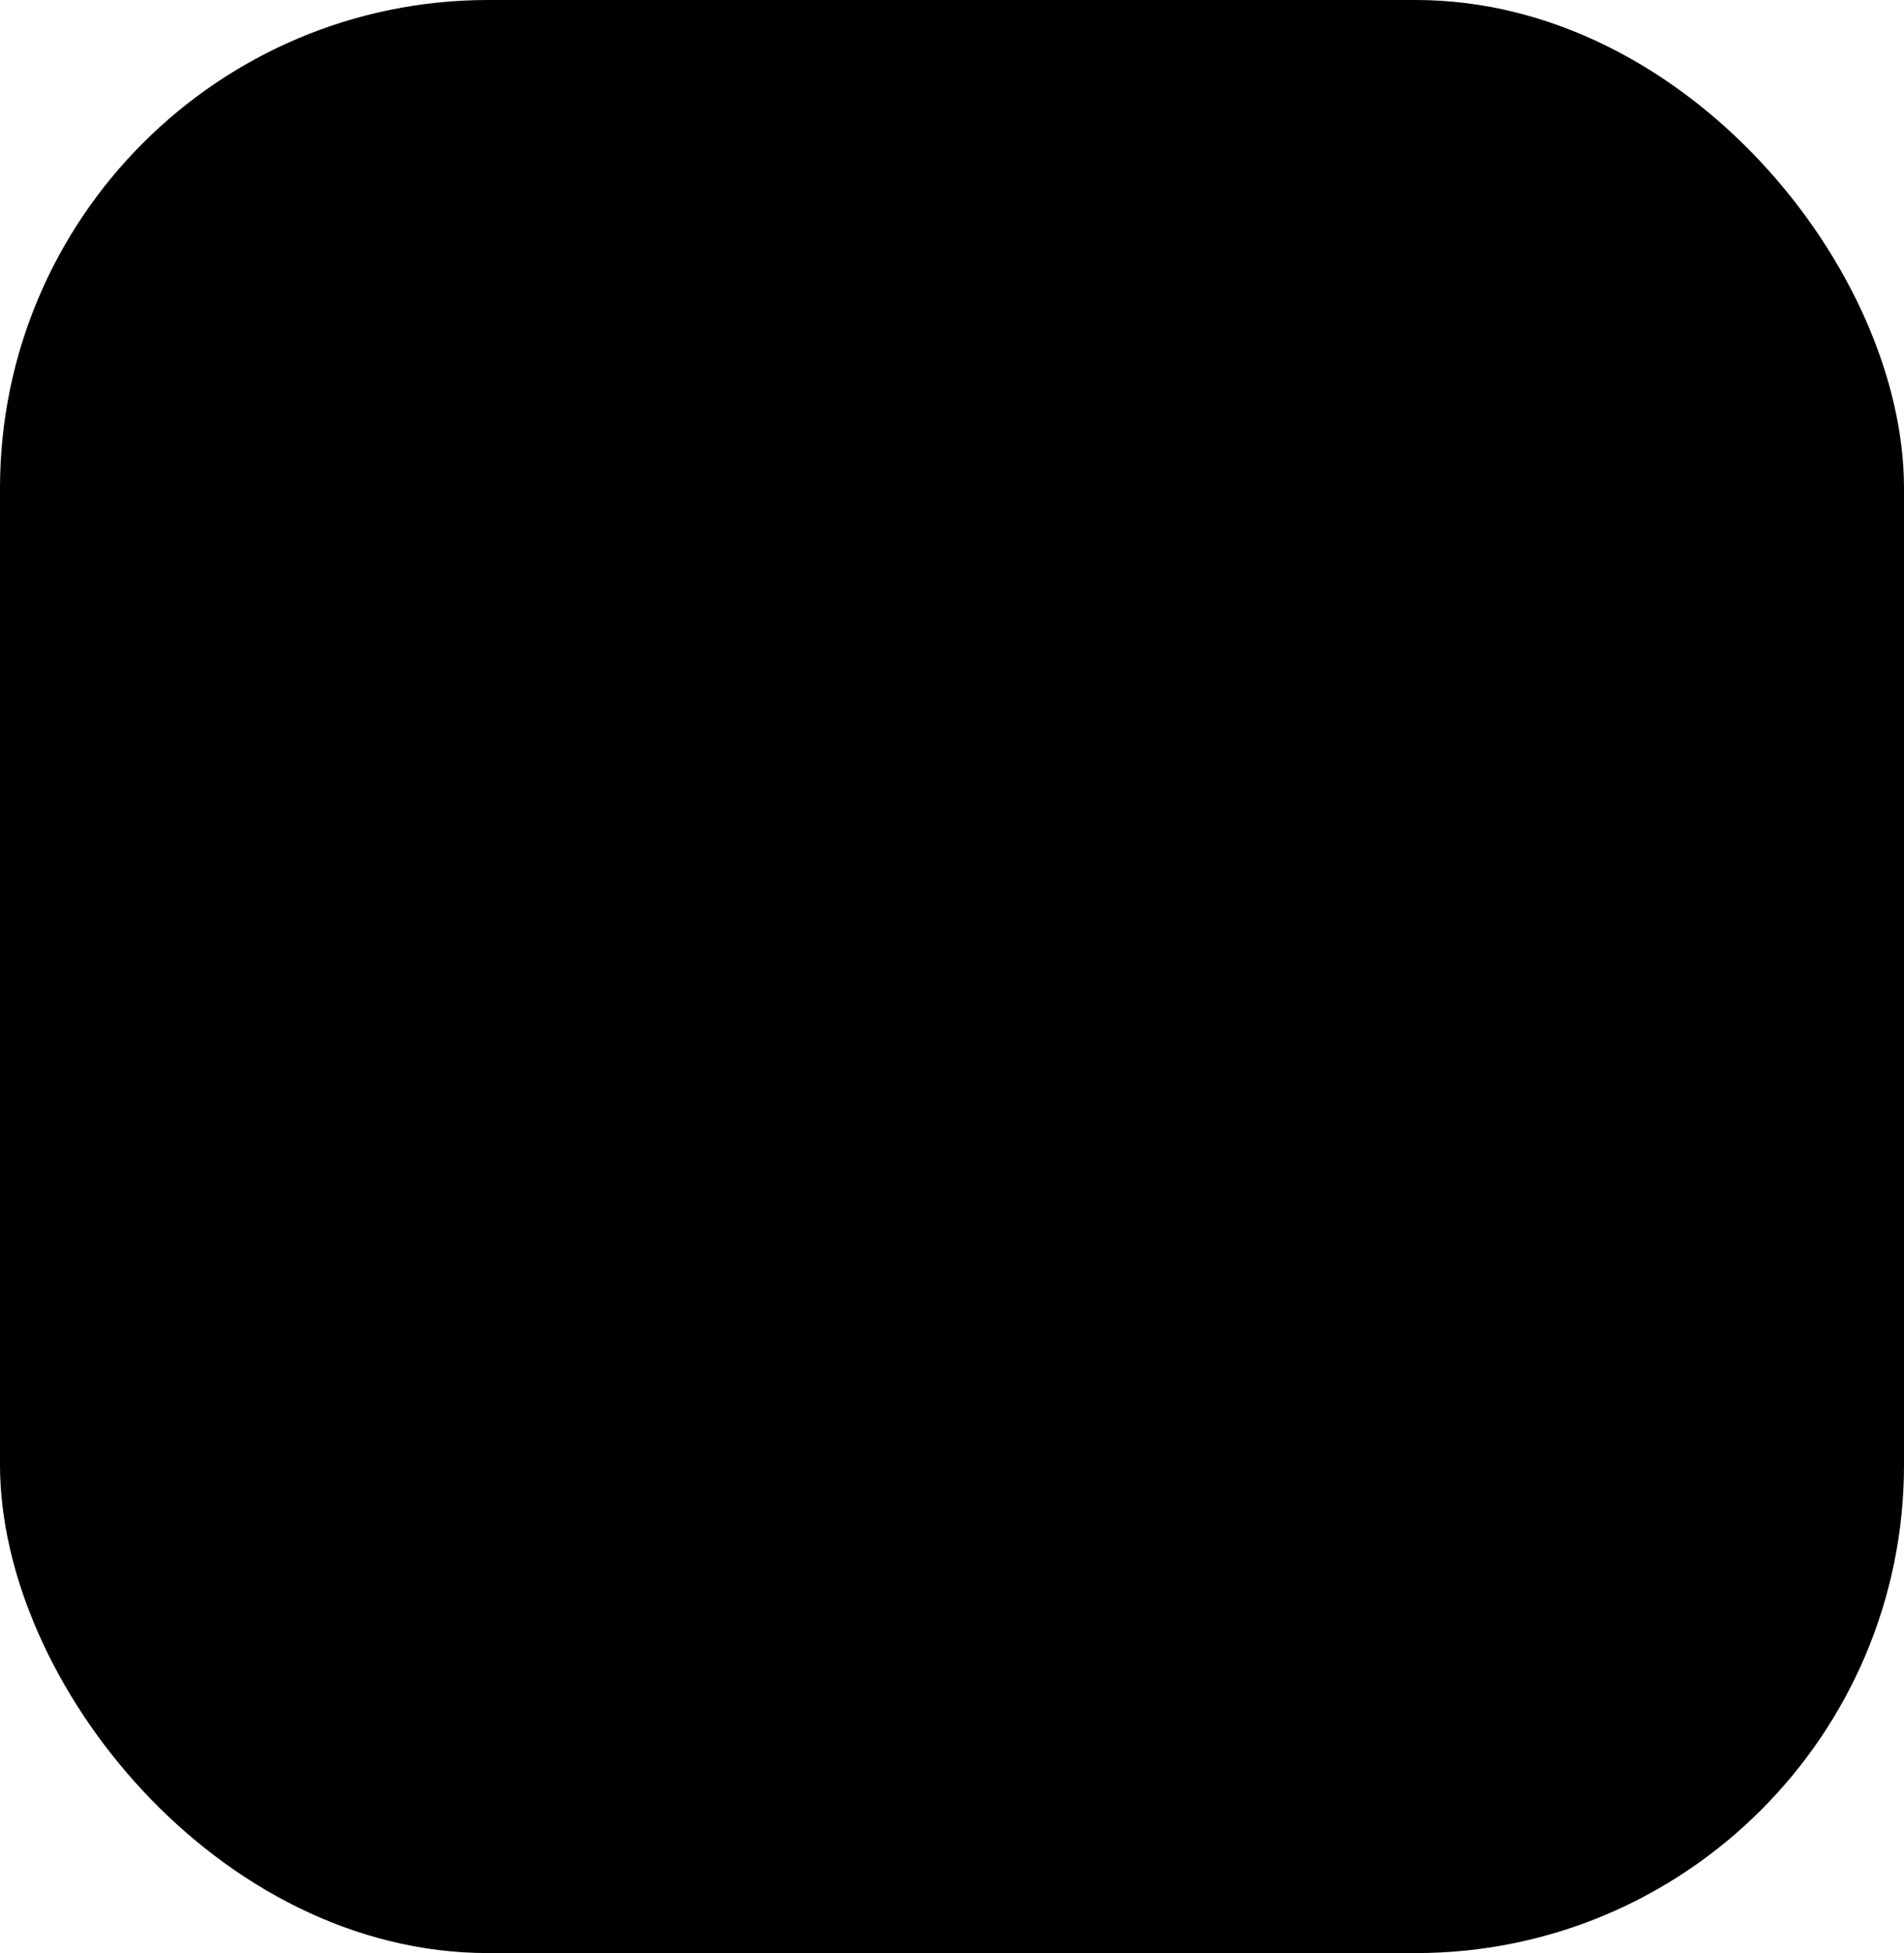
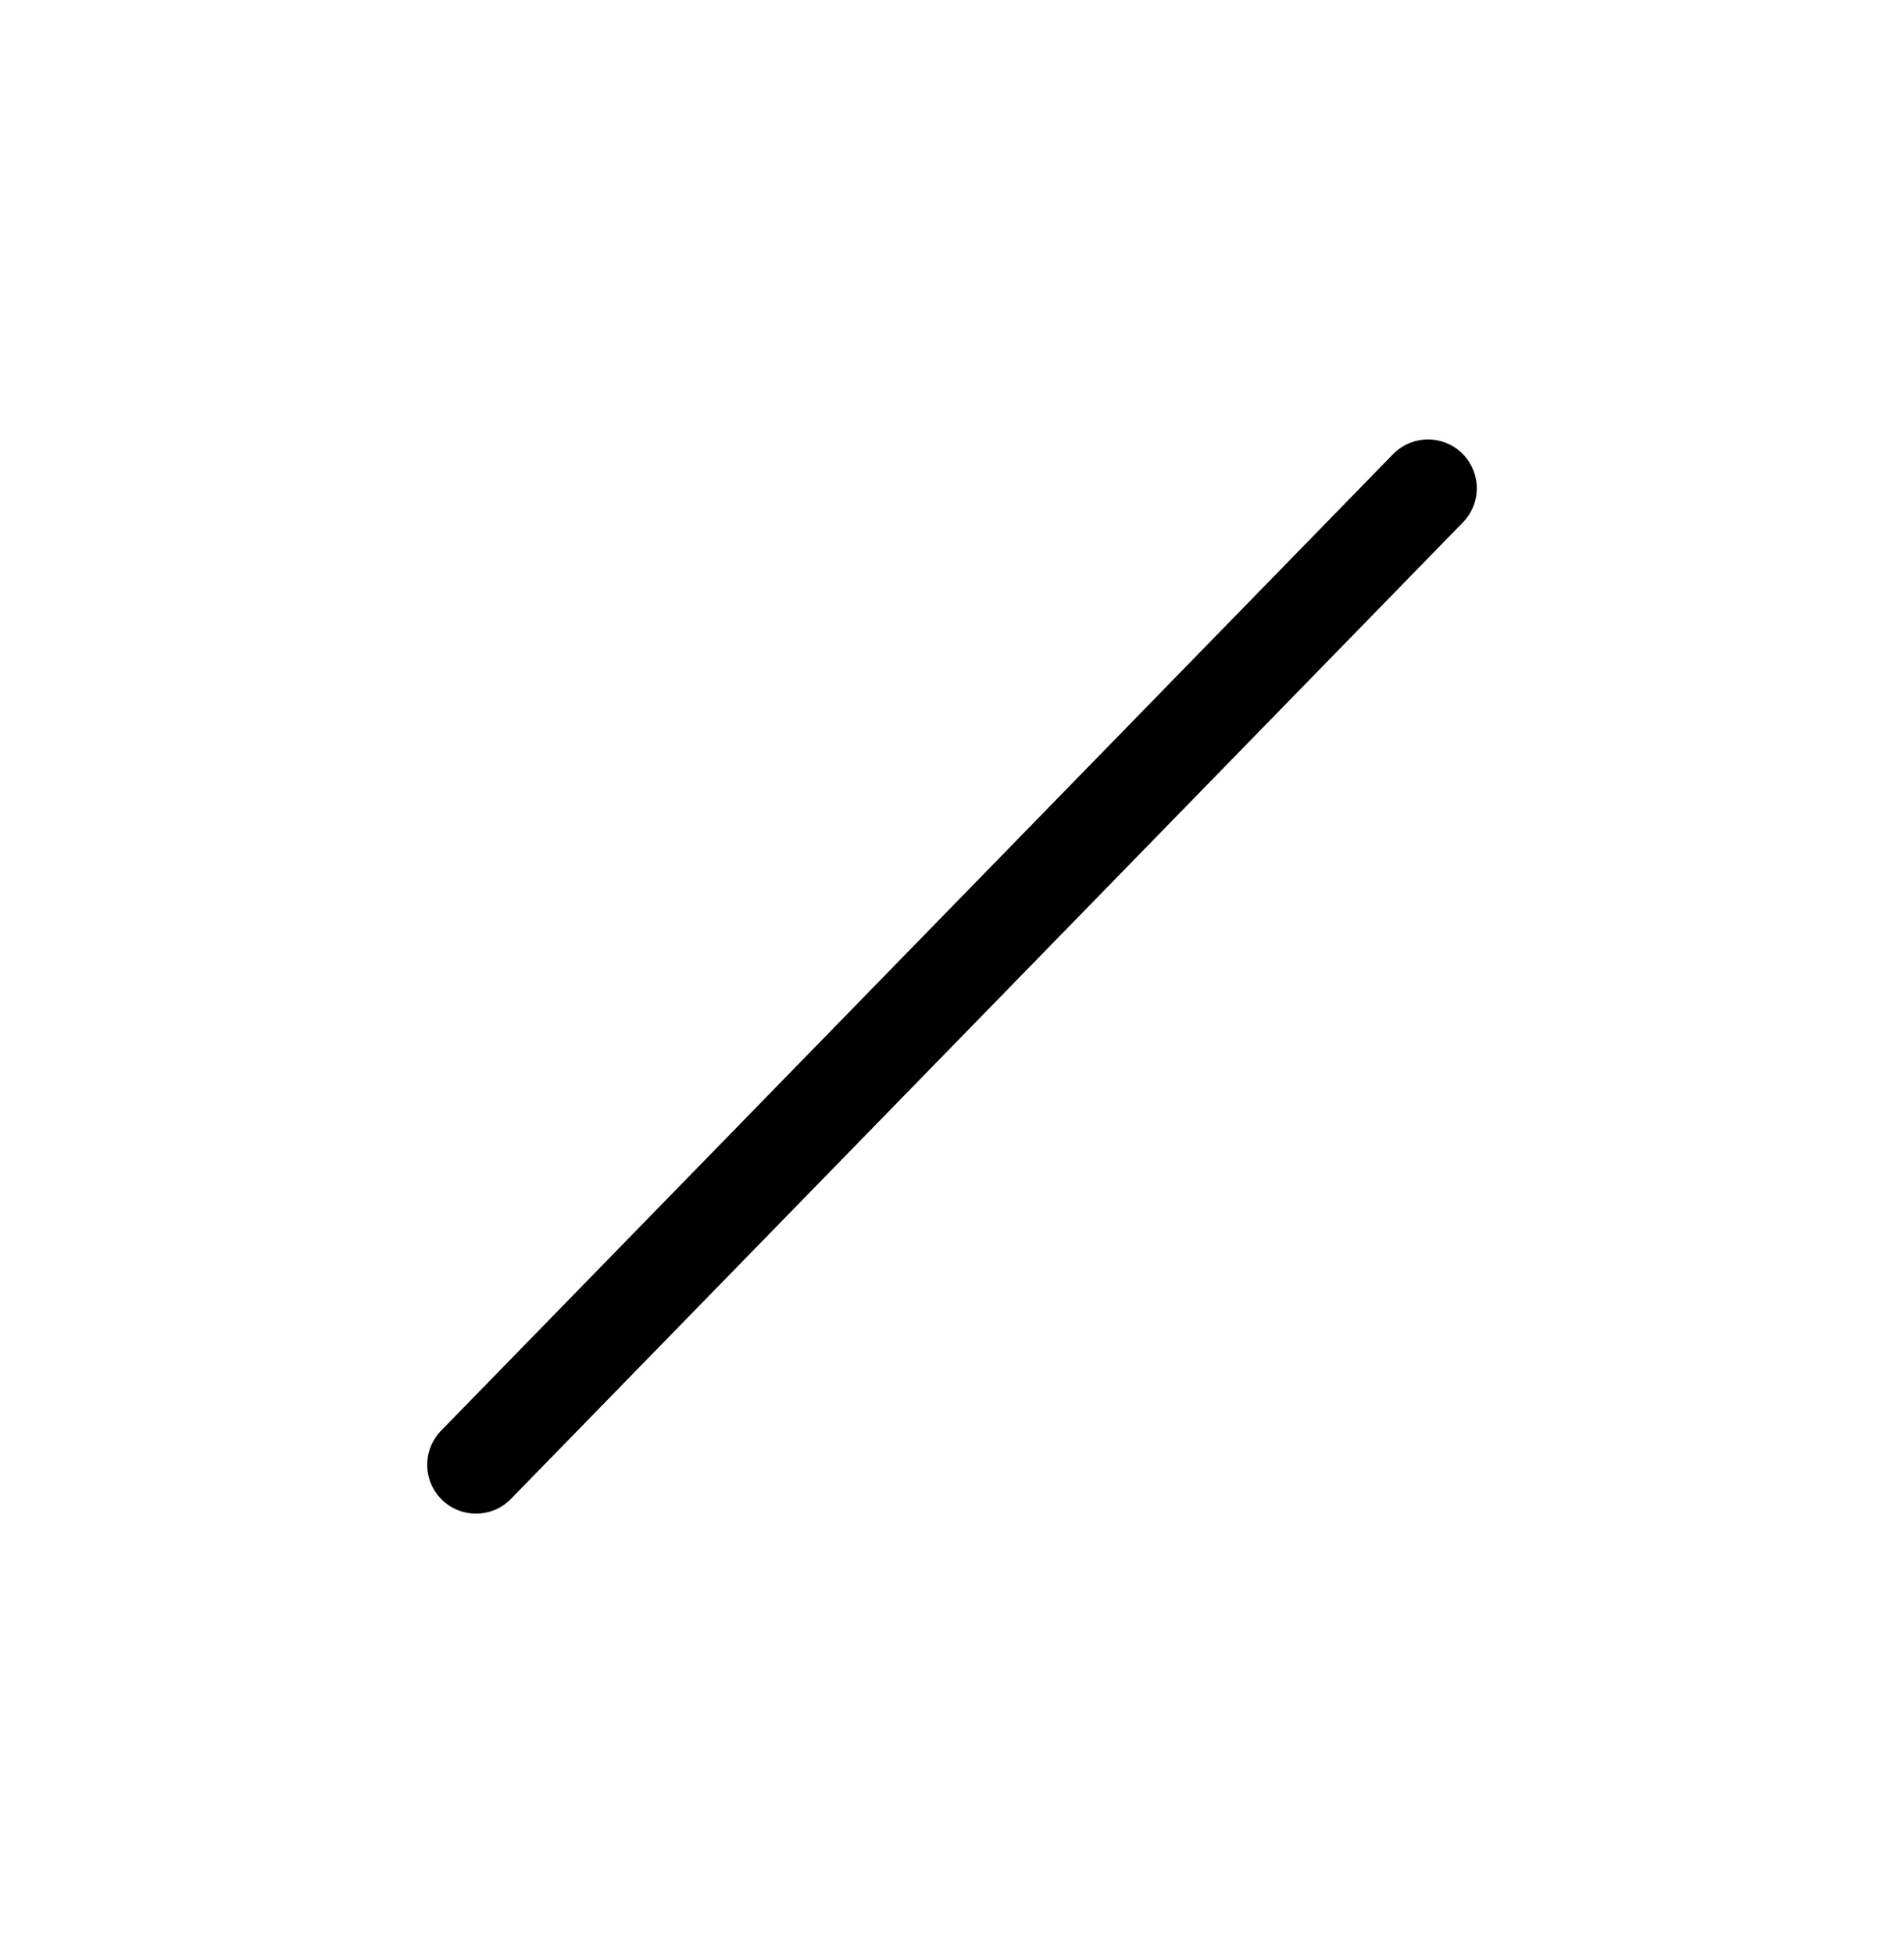
<svg xmlns="http://www.w3.org/2000/svg" width="39" height="40" viewBox="0 0 39 40" fill="none">
  <g id="x">
-     <rect width="39" height="40" rx="10" fill="currentColor" />
    <path id="Vector" d="M29.25 10L9.75 30" stroke="black" stroke-width="2" stroke-linecap="round" stroke-linejoin="round" />
-     <path id="Vector_2" d="M9.75 10L29.25 30" stroke="black" stroke-width="2" stroke-linecap="round" stroke-linejoin="round" />
  </g>
</svg>